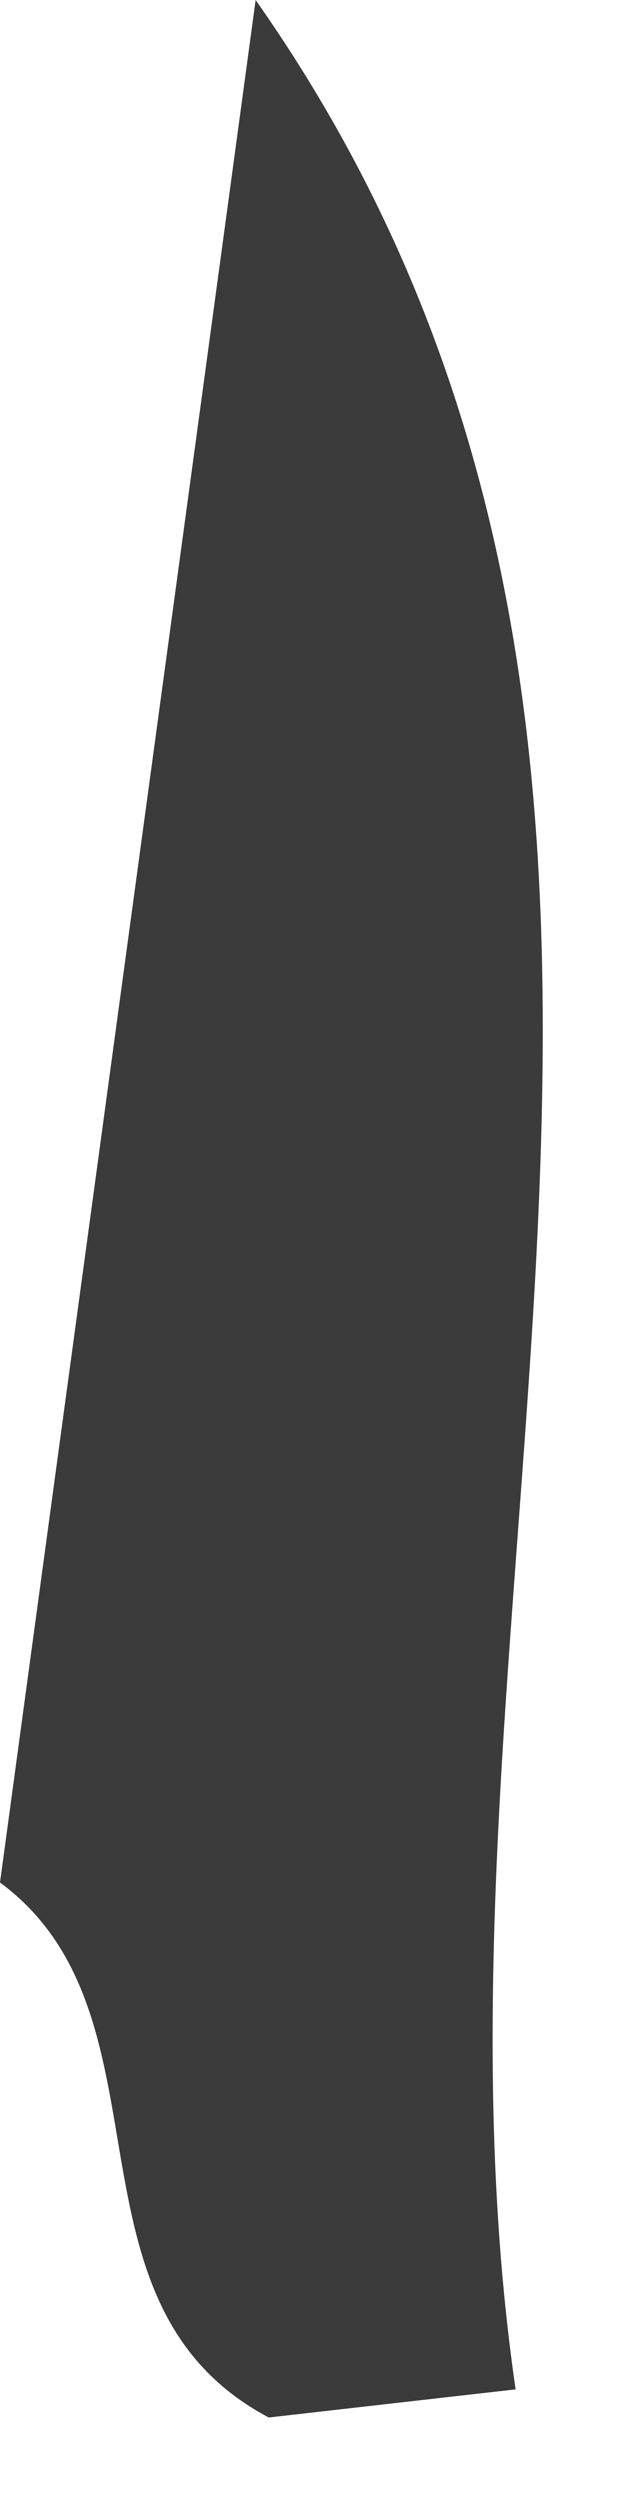
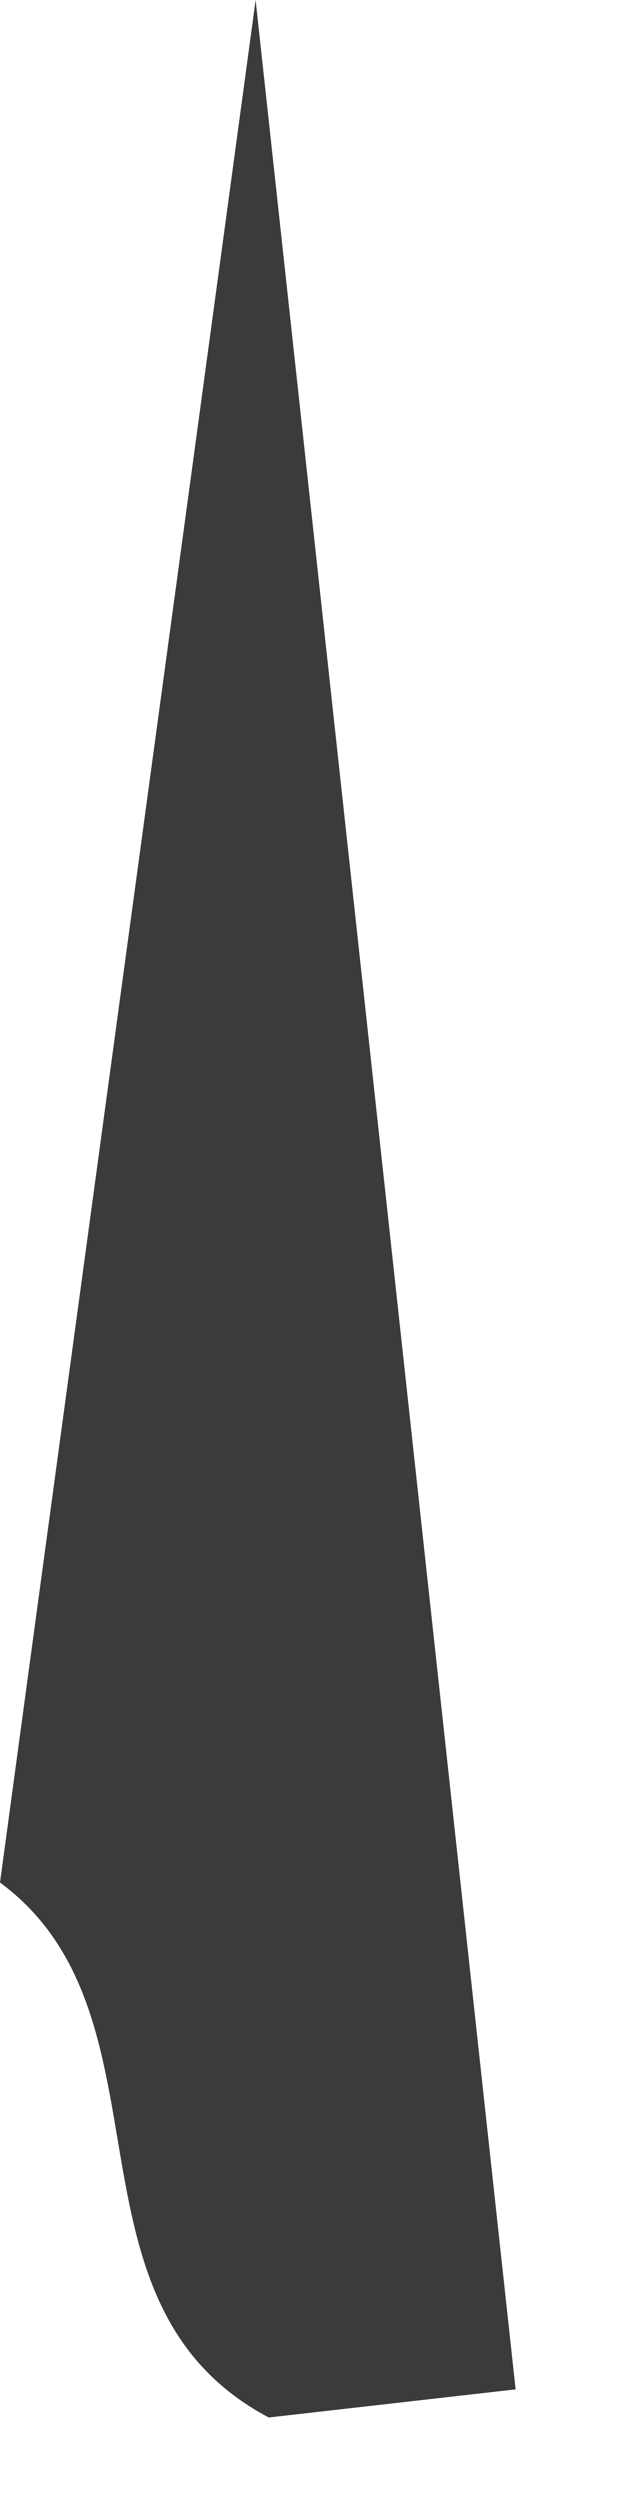
<svg xmlns="http://www.w3.org/2000/svg" fill="none" height="100%" overflow="visible" preserveAspectRatio="none" style="display: block;" viewBox="0 0 1 4" width="100%">
-   <path d="M0.825 3.823L0.43 3.868C0.083 3.684 0.288 3.225 0 3.012C0.136 2.008 0.273 1.004 0.409 0C1.251 1.198 0.641 2.556 0.825 3.823Z" fill="#3B3B3B" id="Path 654" />
+   <path d="M0.825 3.823L0.43 3.868C0.083 3.684 0.288 3.225 0 3.012C0.136 2.008 0.273 1.004 0.409 0Z" fill="#3B3B3B" id="Path 654" />
</svg>